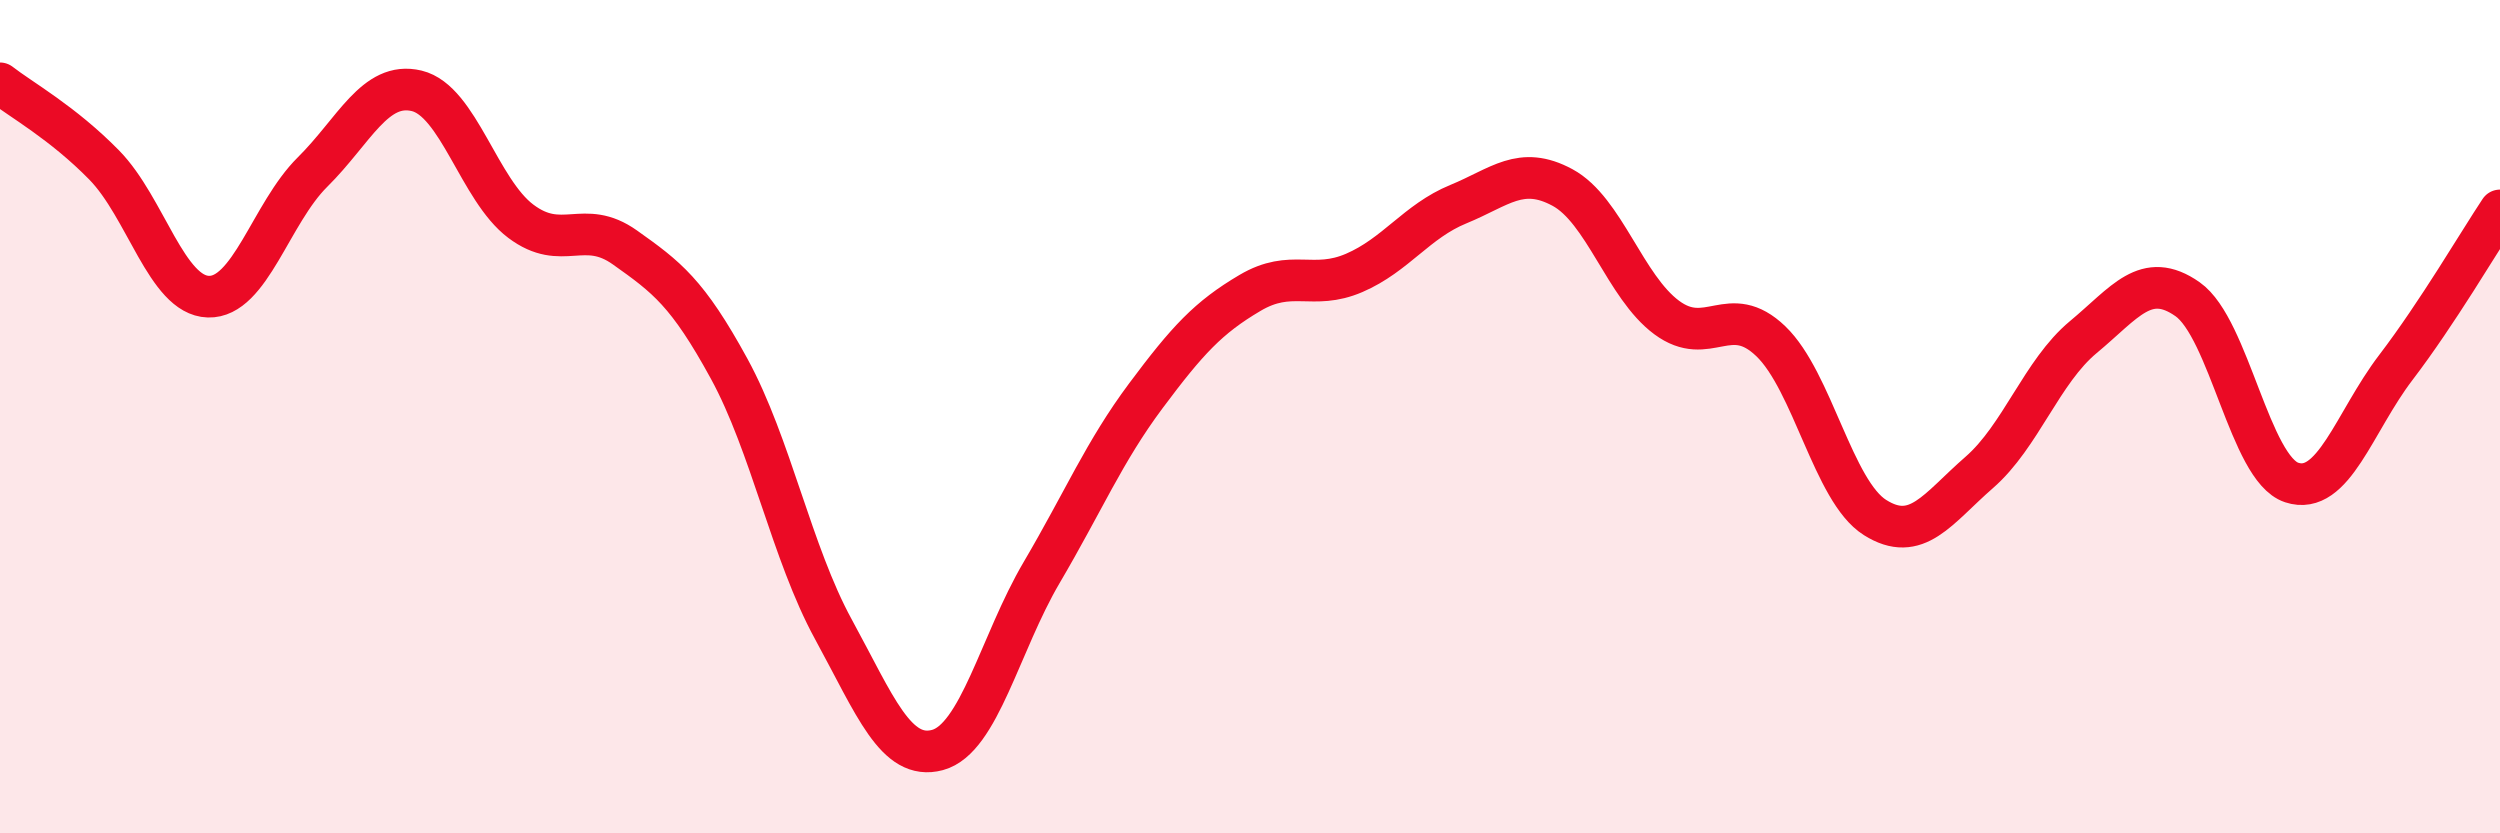
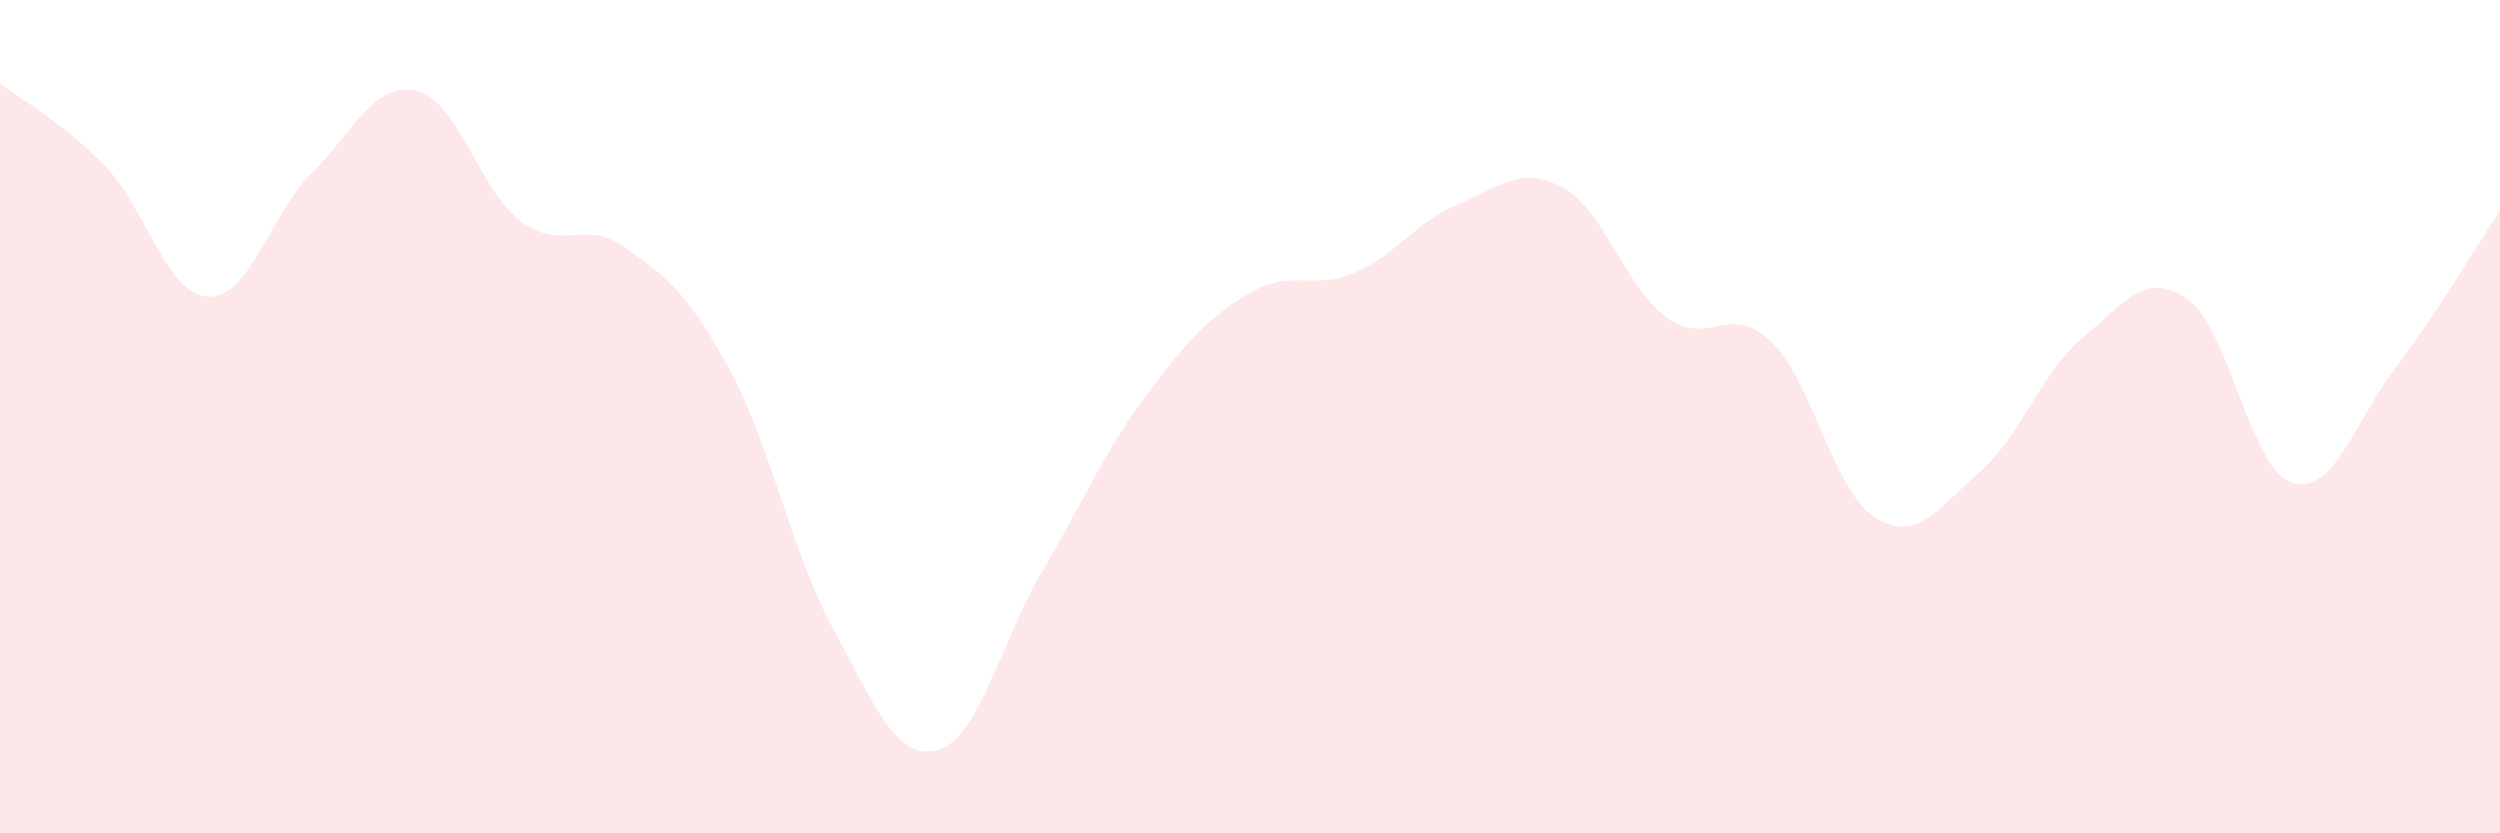
<svg xmlns="http://www.w3.org/2000/svg" width="60" height="20" viewBox="0 0 60 20">
  <path d="M 0,2 C 0.5,2.39 1.5,2.94 2.5,3.96 C 3.5,4.98 4,7.09 5,7.12 C 6,7.15 6.5,5.12 7.5,4.13 C 8.5,3.14 9,1.94 10,2.18 C 11,2.42 11.5,4.56 12.5,5.31 C 13.5,6.06 14,5.23 15,5.94 C 16,6.65 16.5,7.02 17.5,8.85 C 18.5,10.68 19,13.27 20,15.1 C 21,16.93 21.5,18.27 22.5,18 C 23.5,17.73 24,15.44 25,13.74 C 26,12.04 26.5,10.84 27.5,9.5 C 28.5,8.16 29,7.62 30,7.03 C 31,6.44 31.5,6.98 32.5,6.55 C 33.5,6.12 34,5.31 35,4.9 C 36,4.49 36.5,3.96 37.5,4.5 C 38.5,5.04 39,6.88 40,7.62 C 41,8.36 41.5,7.23 42.5,8.19 C 43.5,9.15 44,11.79 45,12.42 C 46,13.05 46.5,12.21 47.5,11.34 C 48.5,10.47 49,8.92 50,8.09 C 51,7.26 51.5,6.48 52.5,7.18 C 53.5,7.88 54,11.25 55,11.58 C 56,11.91 56.5,10.13 57.5,8.82 C 58.5,7.51 59.5,5.8 60,5.05L60 20L0 20Z" fill="#EB0A25" opacity="0.1" stroke-linecap="round" stroke-linejoin="round" />
-   <path d="M 0,2 C 0.5,2.39 1.5,2.94 2.5,3.96 C 3.5,4.98 4,7.09 5,7.12 C 6,7.15 6.5,5.12 7.5,4.13 C 8.5,3.14 9,1.94 10,2.18 C 11,2.42 11.5,4.56 12.5,5.31 C 13.5,6.06 14,5.23 15,5.94 C 16,6.65 16.5,7.02 17.5,8.85 C 18.5,10.68 19,13.27 20,15.1 C 21,16.93 21.5,18.27 22.5,18 C 23.5,17.73 24,15.44 25,13.74 C 26,12.04 26.5,10.84 27.5,9.5 C 28.5,8.16 29,7.62 30,7.03 C 31,6.44 31.5,6.98 32.5,6.55 C 33.5,6.12 34,5.31 35,4.9 C 36,4.49 36.5,3.96 37.5,4.5 C 38.5,5.04 39,6.88 40,7.62 C 41,8.36 41.5,7.23 42.5,8.19 C 43.5,9.15 44,11.79 45,12.42 C 46,13.05 46.5,12.21 47.5,11.34 C 48.5,10.47 49,8.92 50,8.09 C 51,7.26 51.5,6.48 52.5,7.18 C 53.5,7.88 54,11.25 55,11.58 C 56,11.91 56.5,10.13 57.5,8.82 C 58.5,7.51 59.5,5.8 60,5.05" stroke="#EB0A25" stroke-width="1" fill="none" stroke-linecap="round" stroke-linejoin="round" />
</svg>